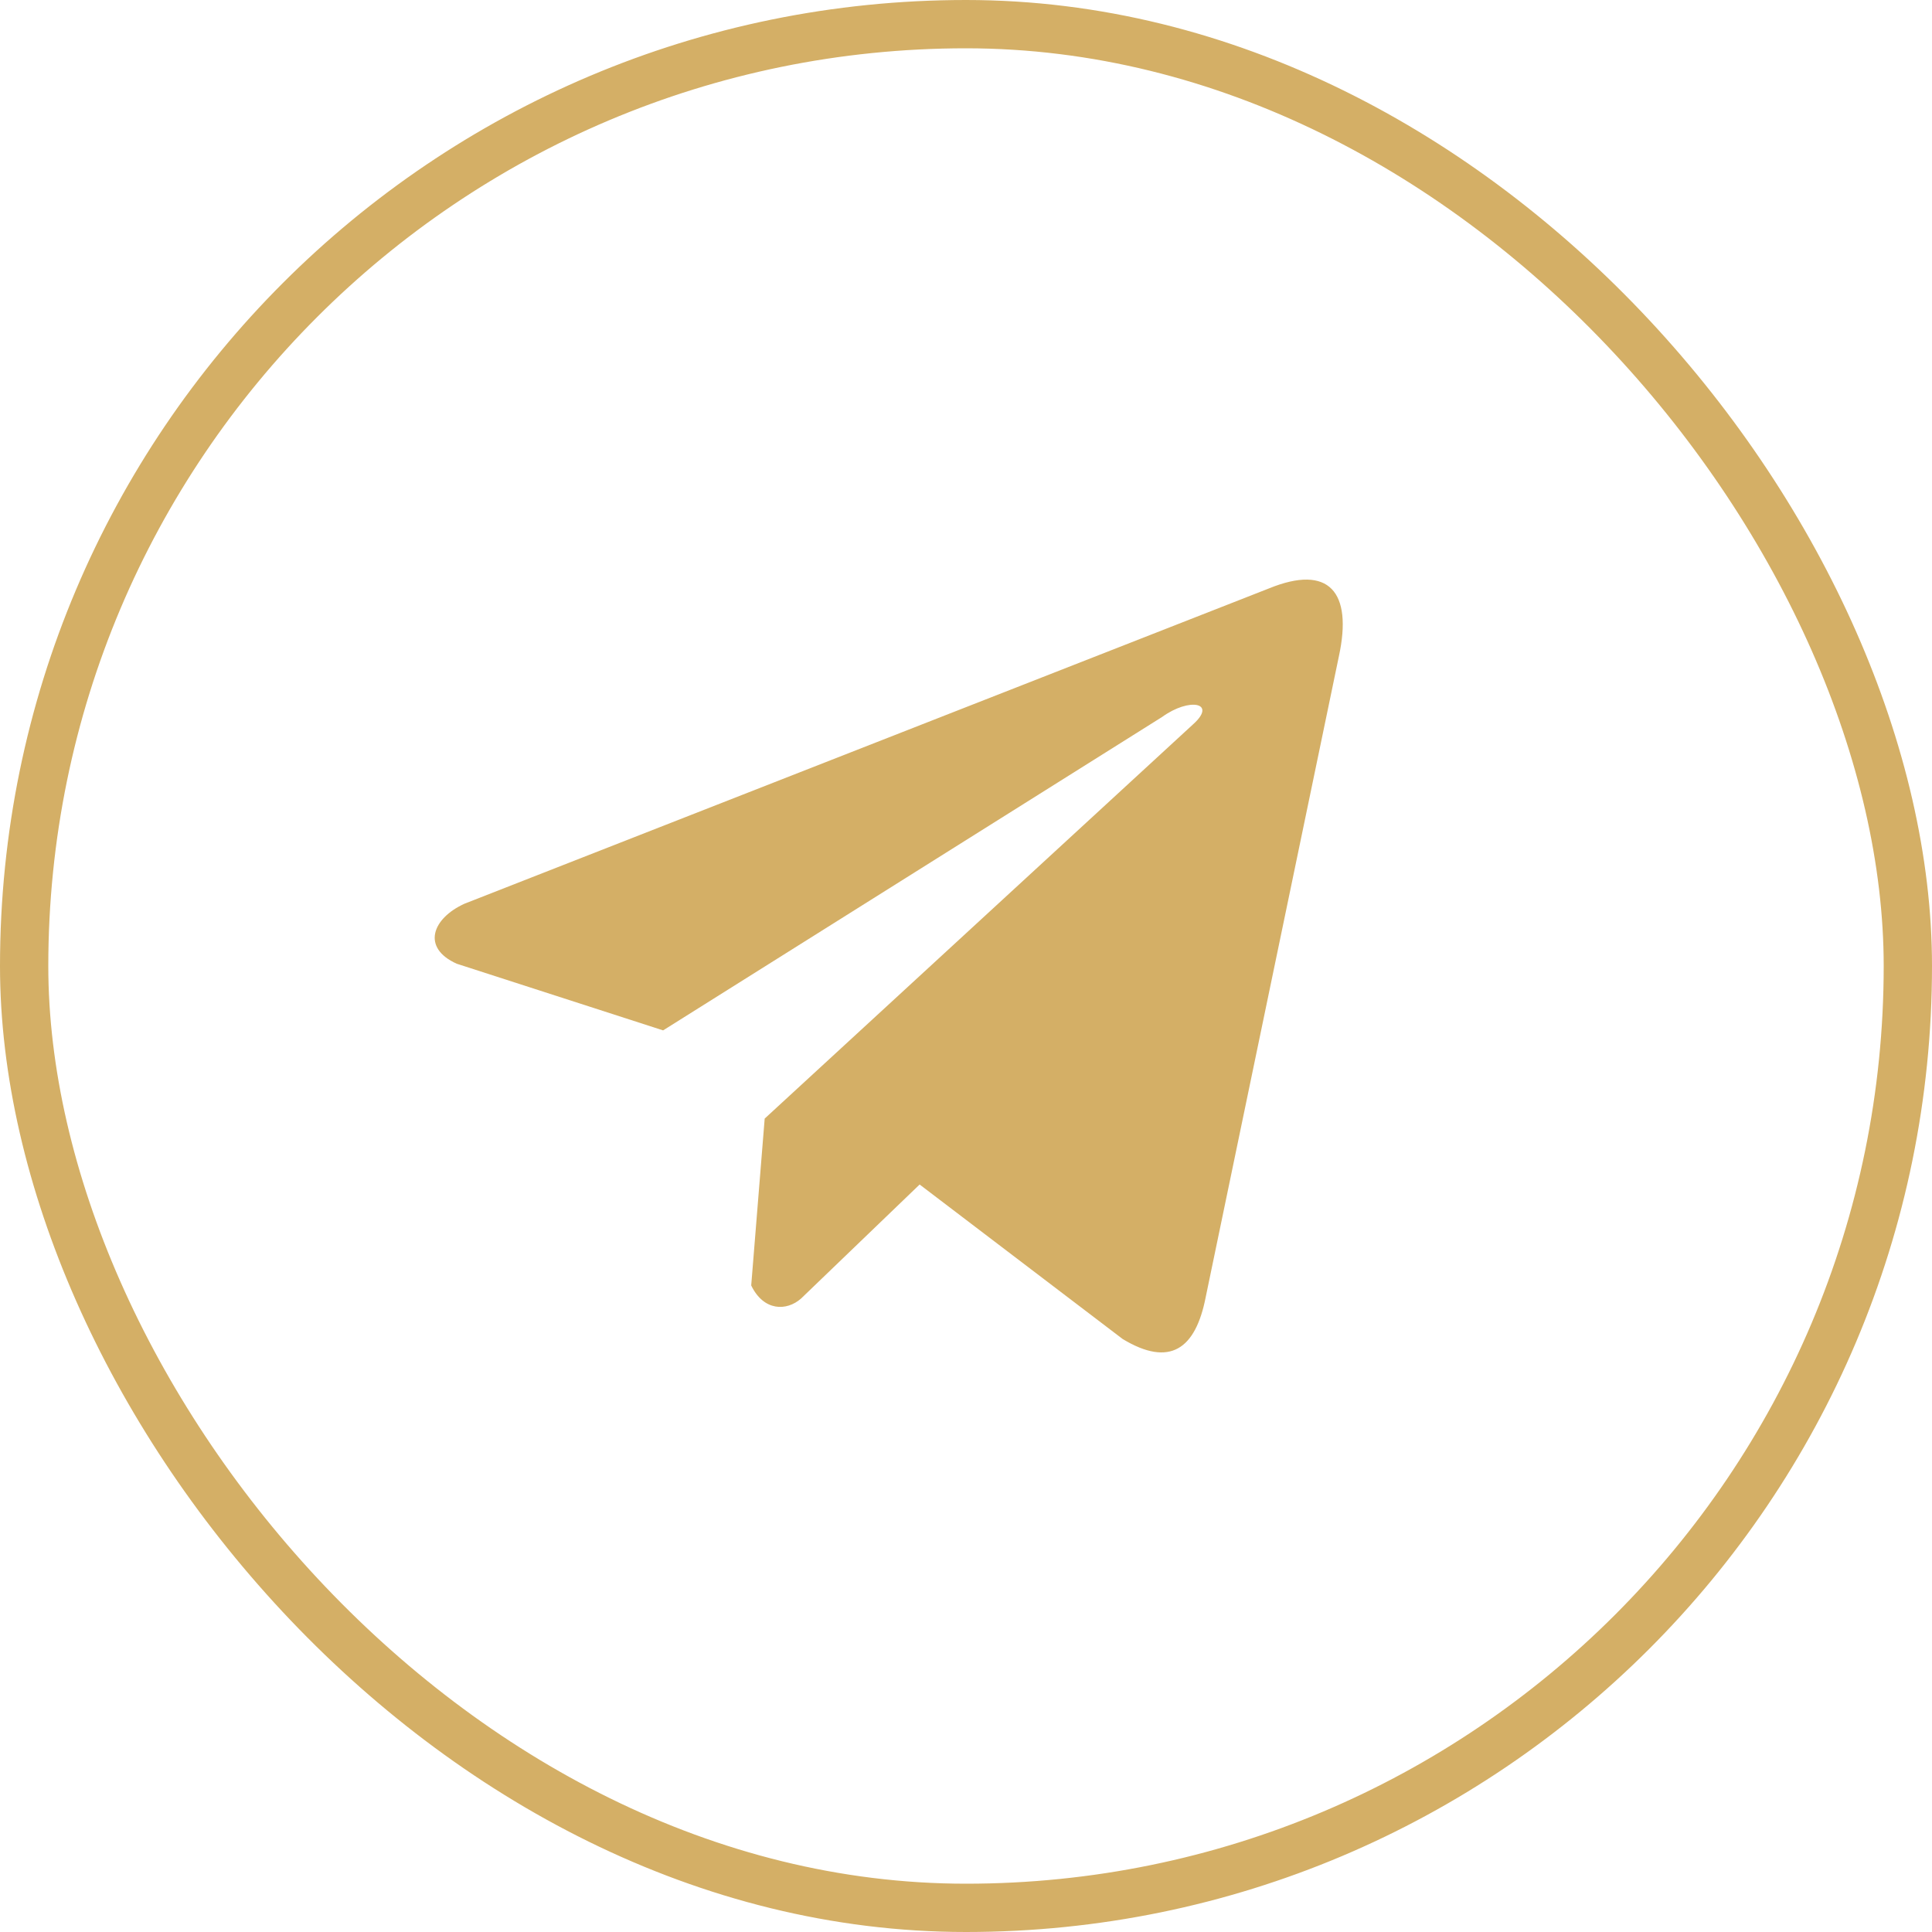
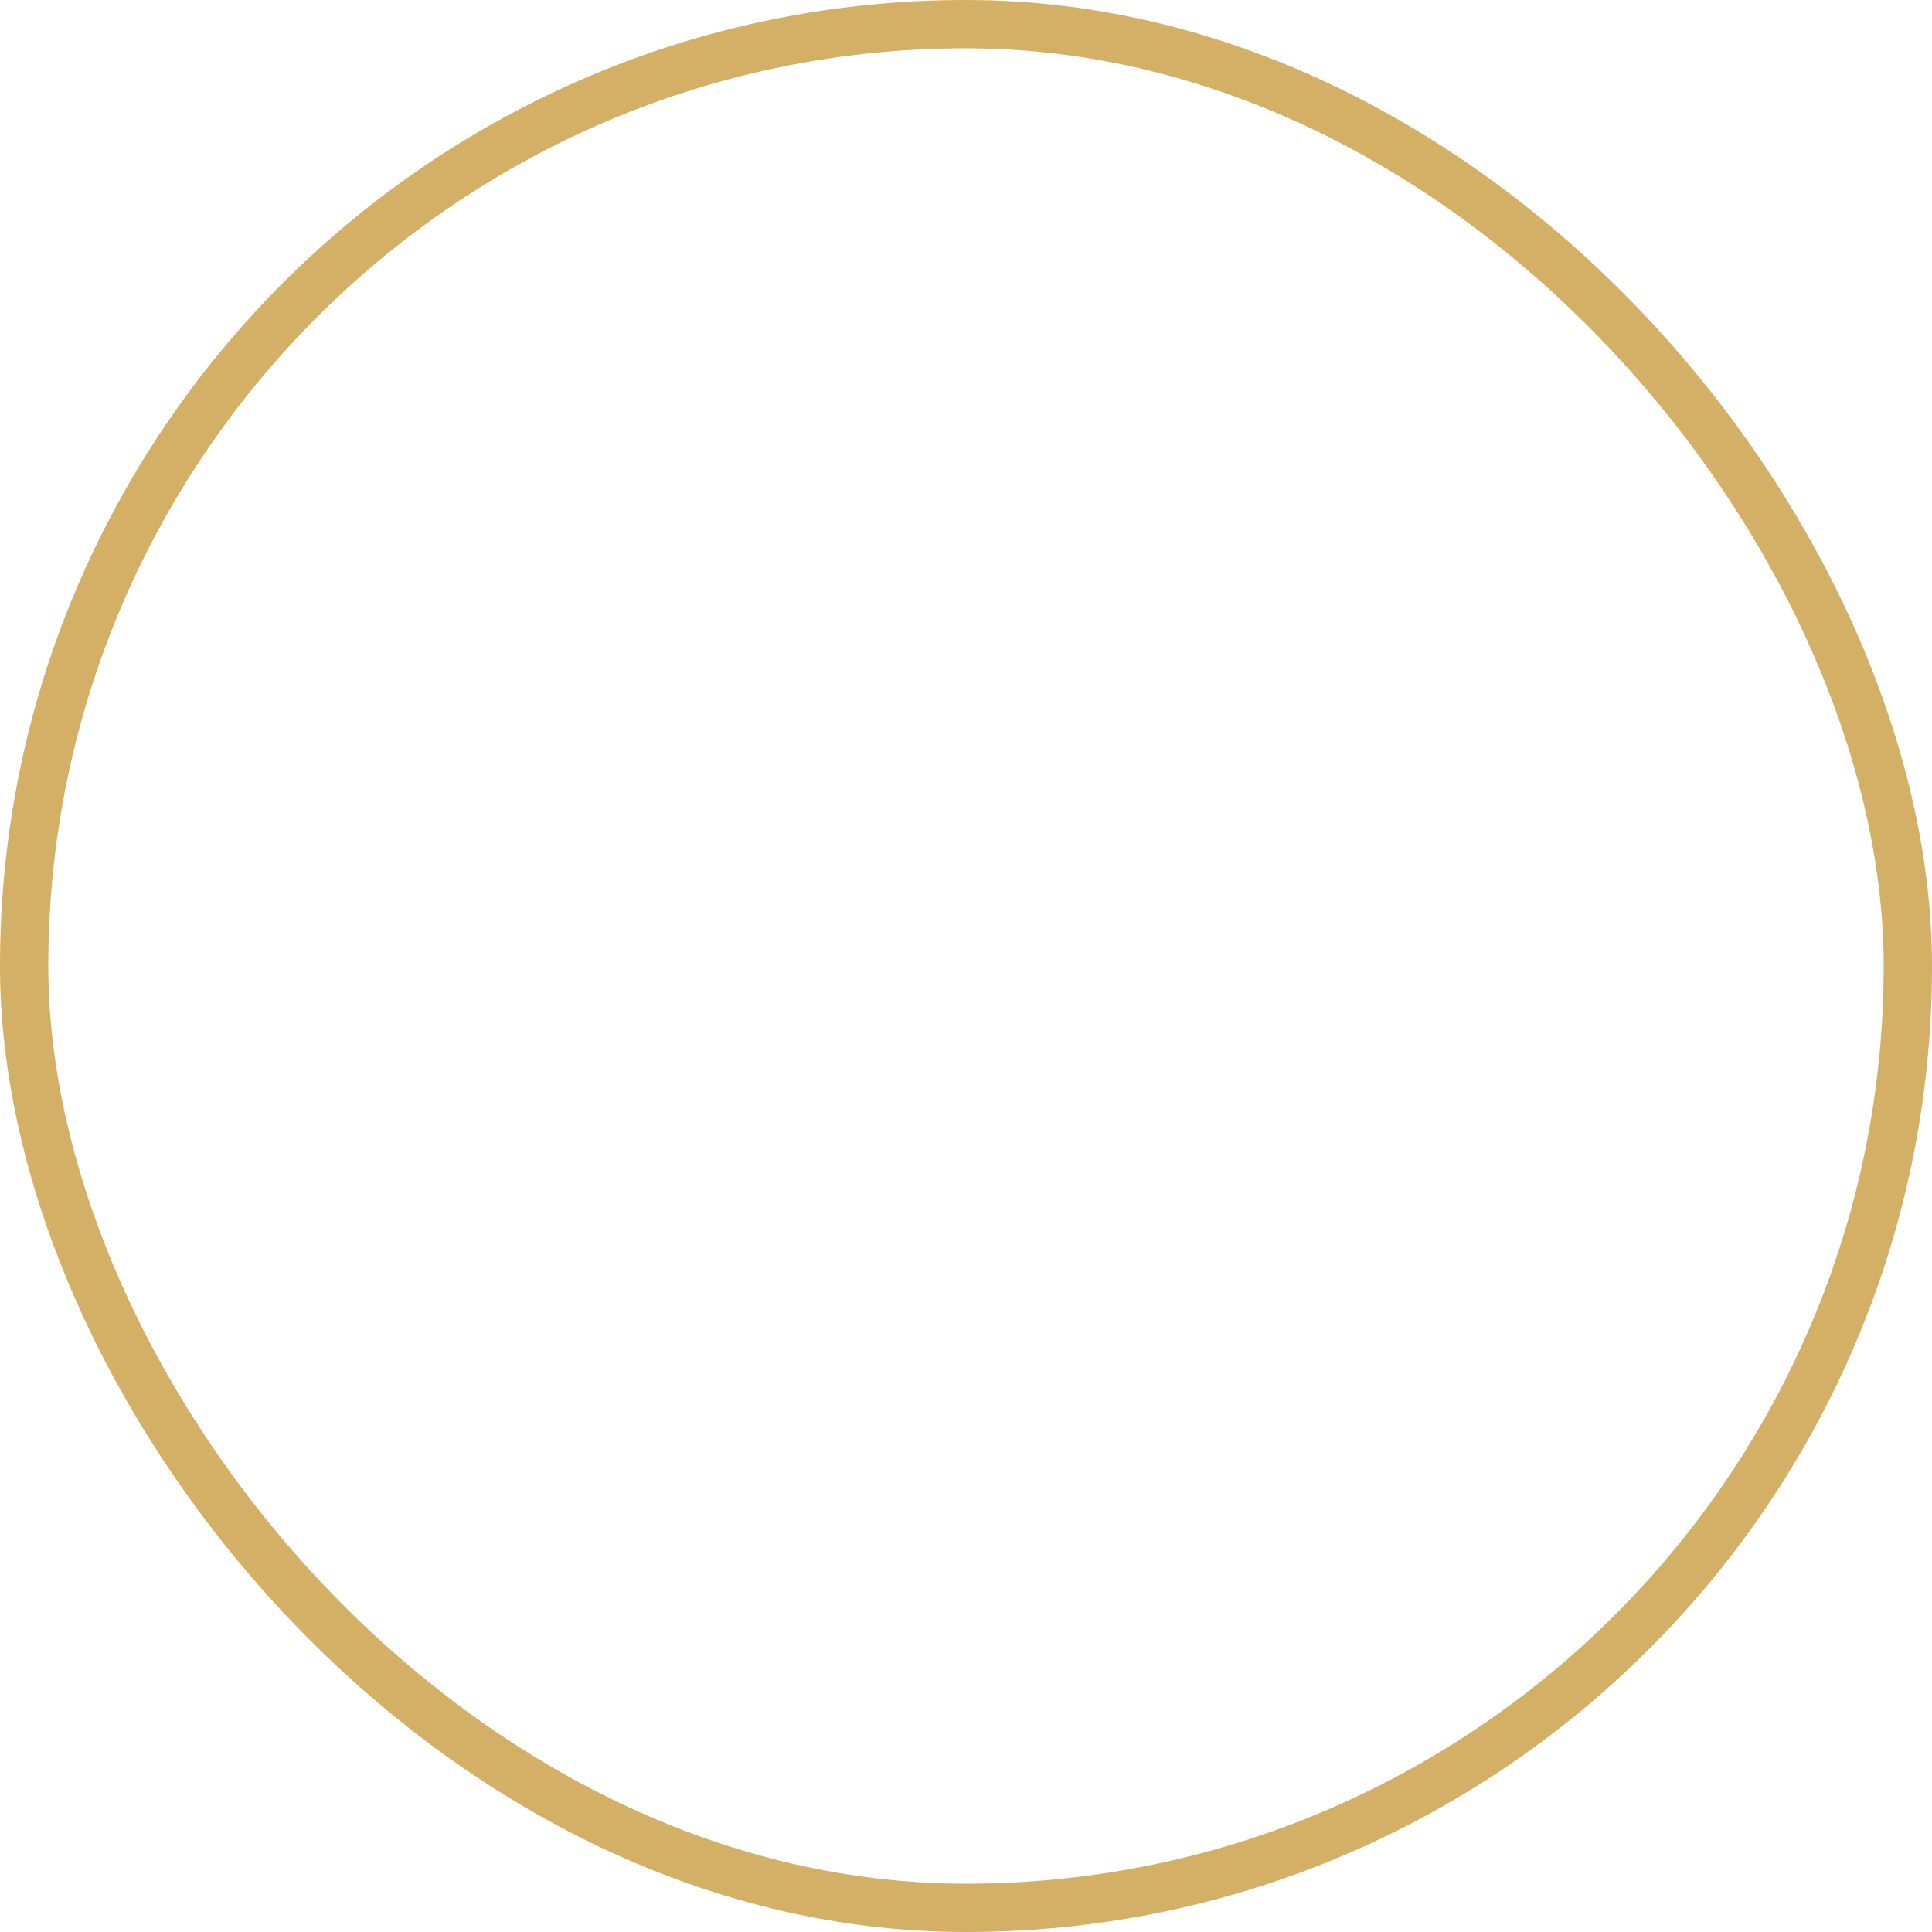
<svg xmlns="http://www.w3.org/2000/svg" width="40" height="40" viewBox="0 0 40 40" fill="none">
  <rect x="0.5" y="0.5" width="39" height="39" rx="19.5" stroke="#D4AF66" />
-   <path d="M26.274 12.182L9.618 18.71C8.948 19.014 8.721 19.623 9.456 19.953L13.729 21.333L24.06 14.844C24.624 14.436 25.202 14.545 24.705 14.993L15.832 23.159L15.553 26.614C15.811 27.148 16.284 27.15 16.585 26.885L19.04 24.524L23.245 27.724C24.221 28.312 24.753 27.933 24.963 26.855L27.721 13.584C28.007 12.258 27.518 11.674 26.274 12.182Z" fill="#D4AF66" />
</svg>